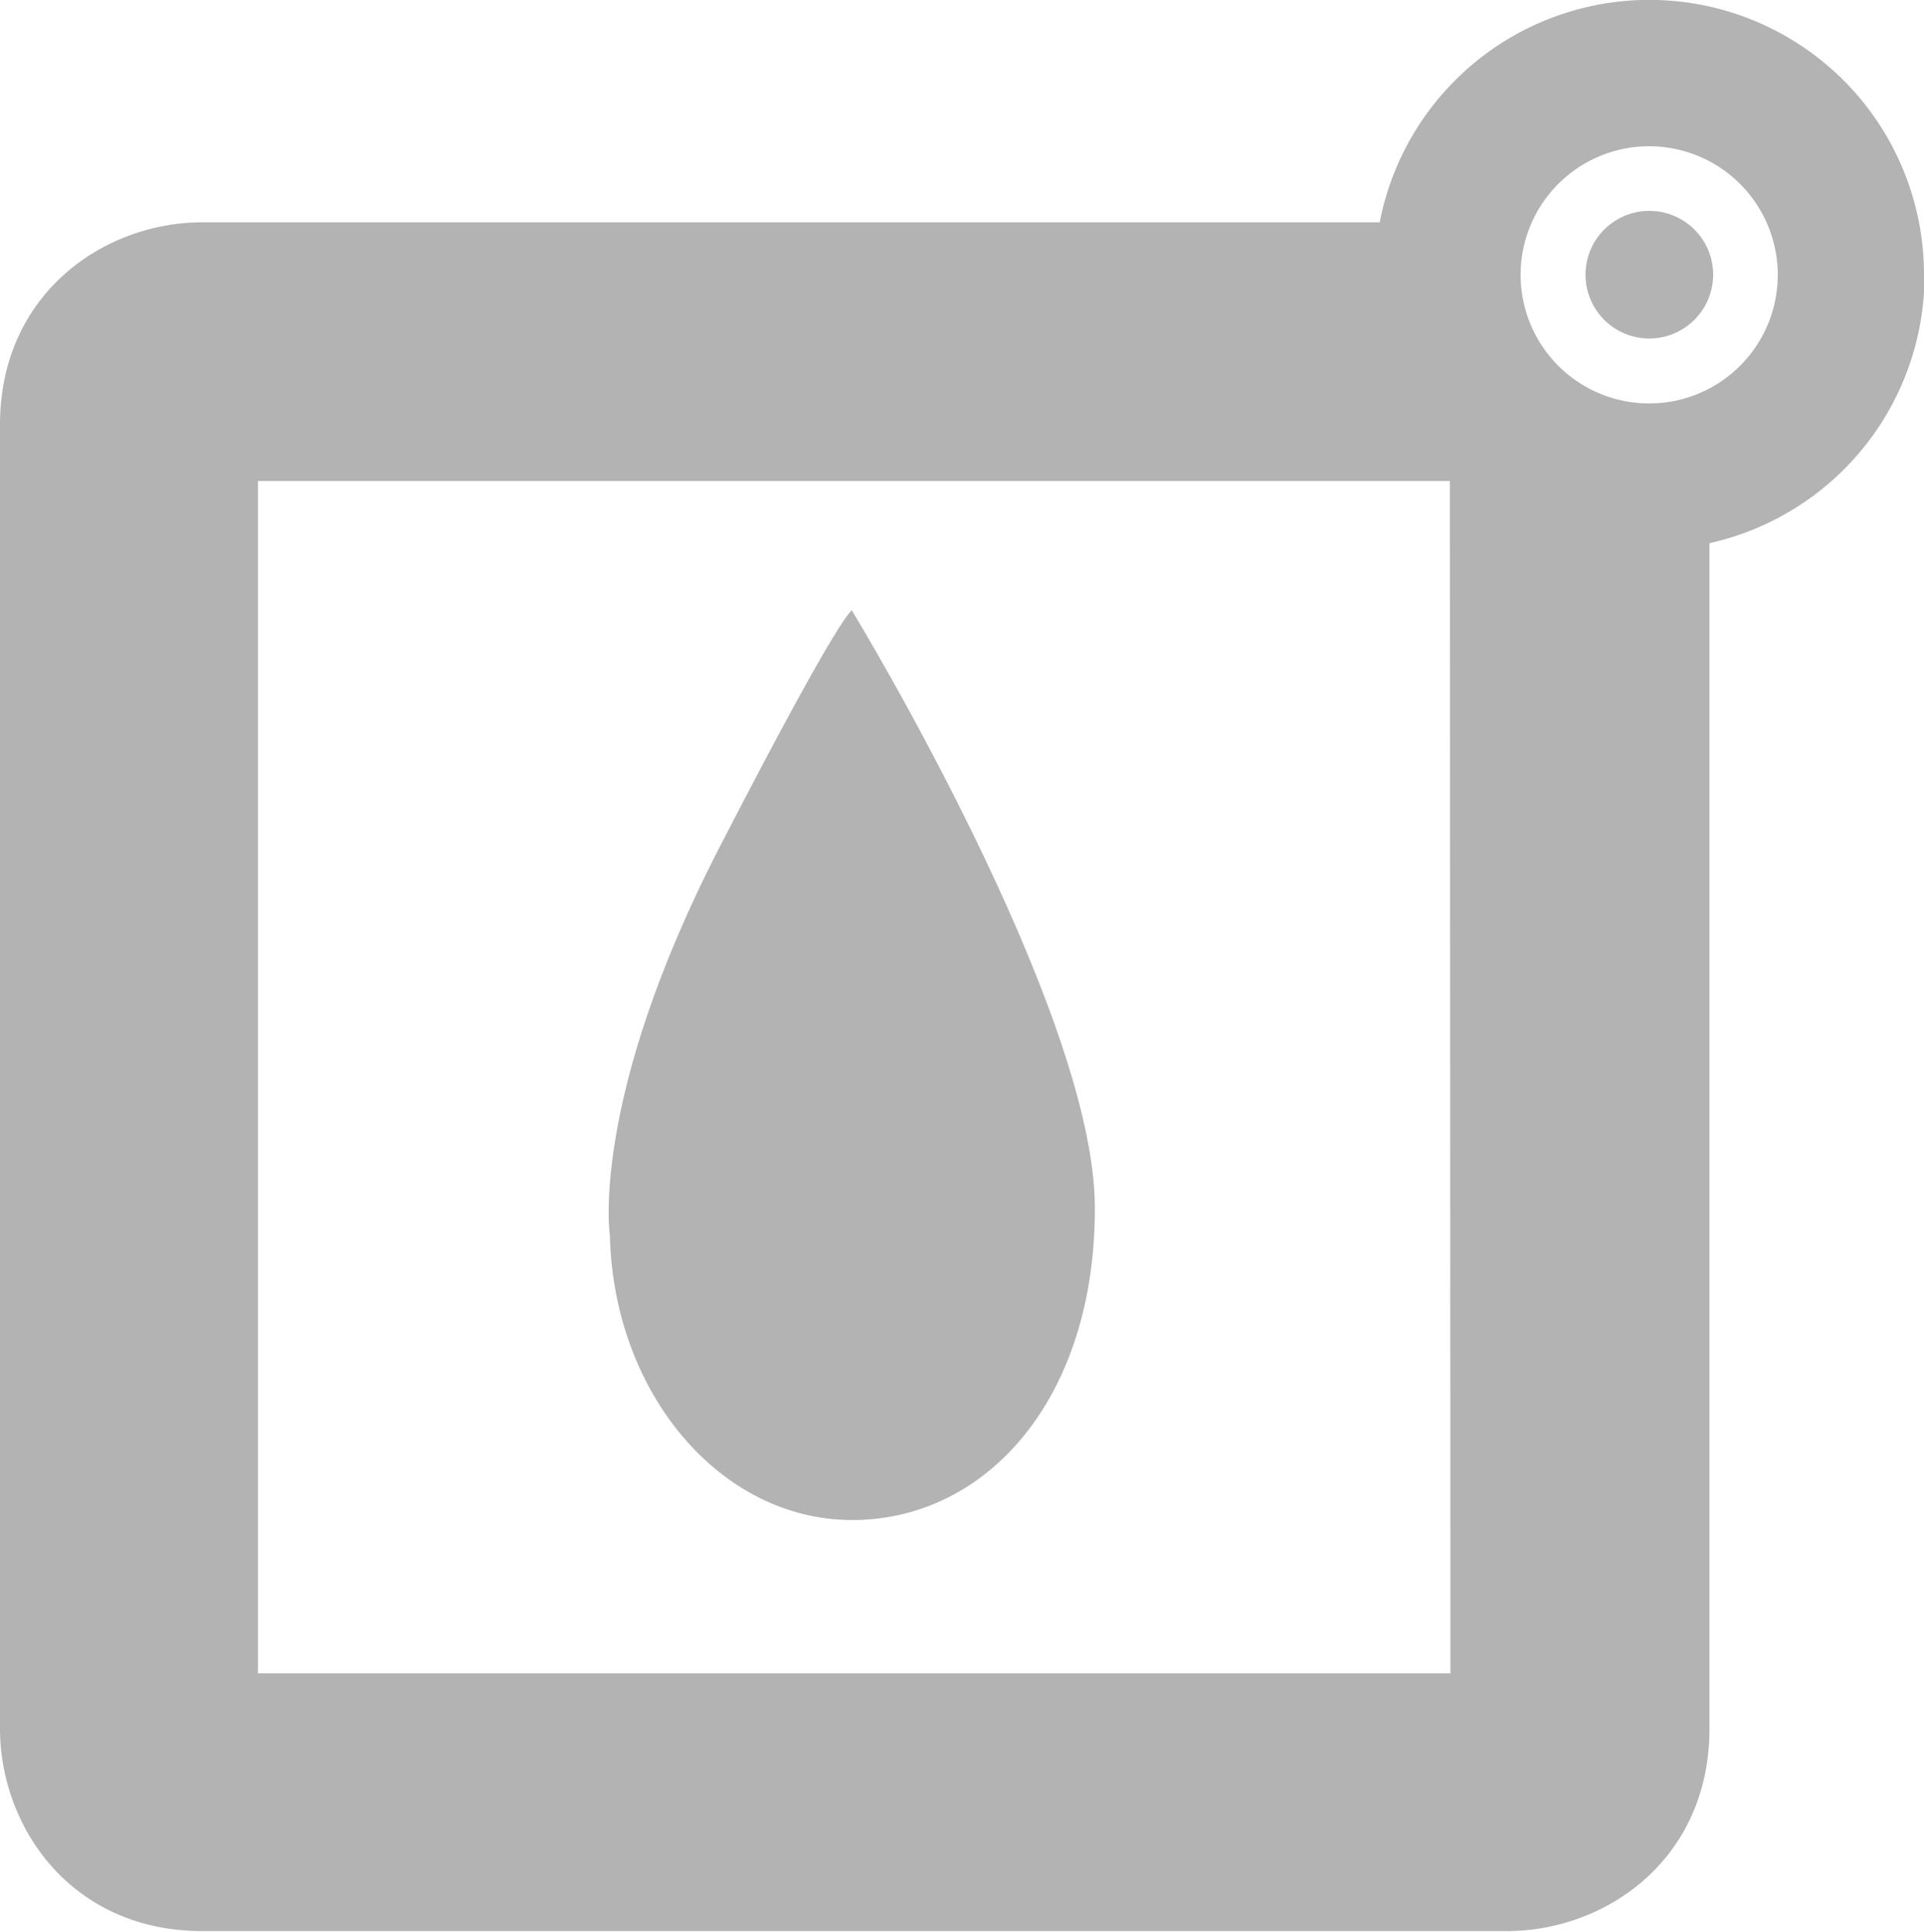
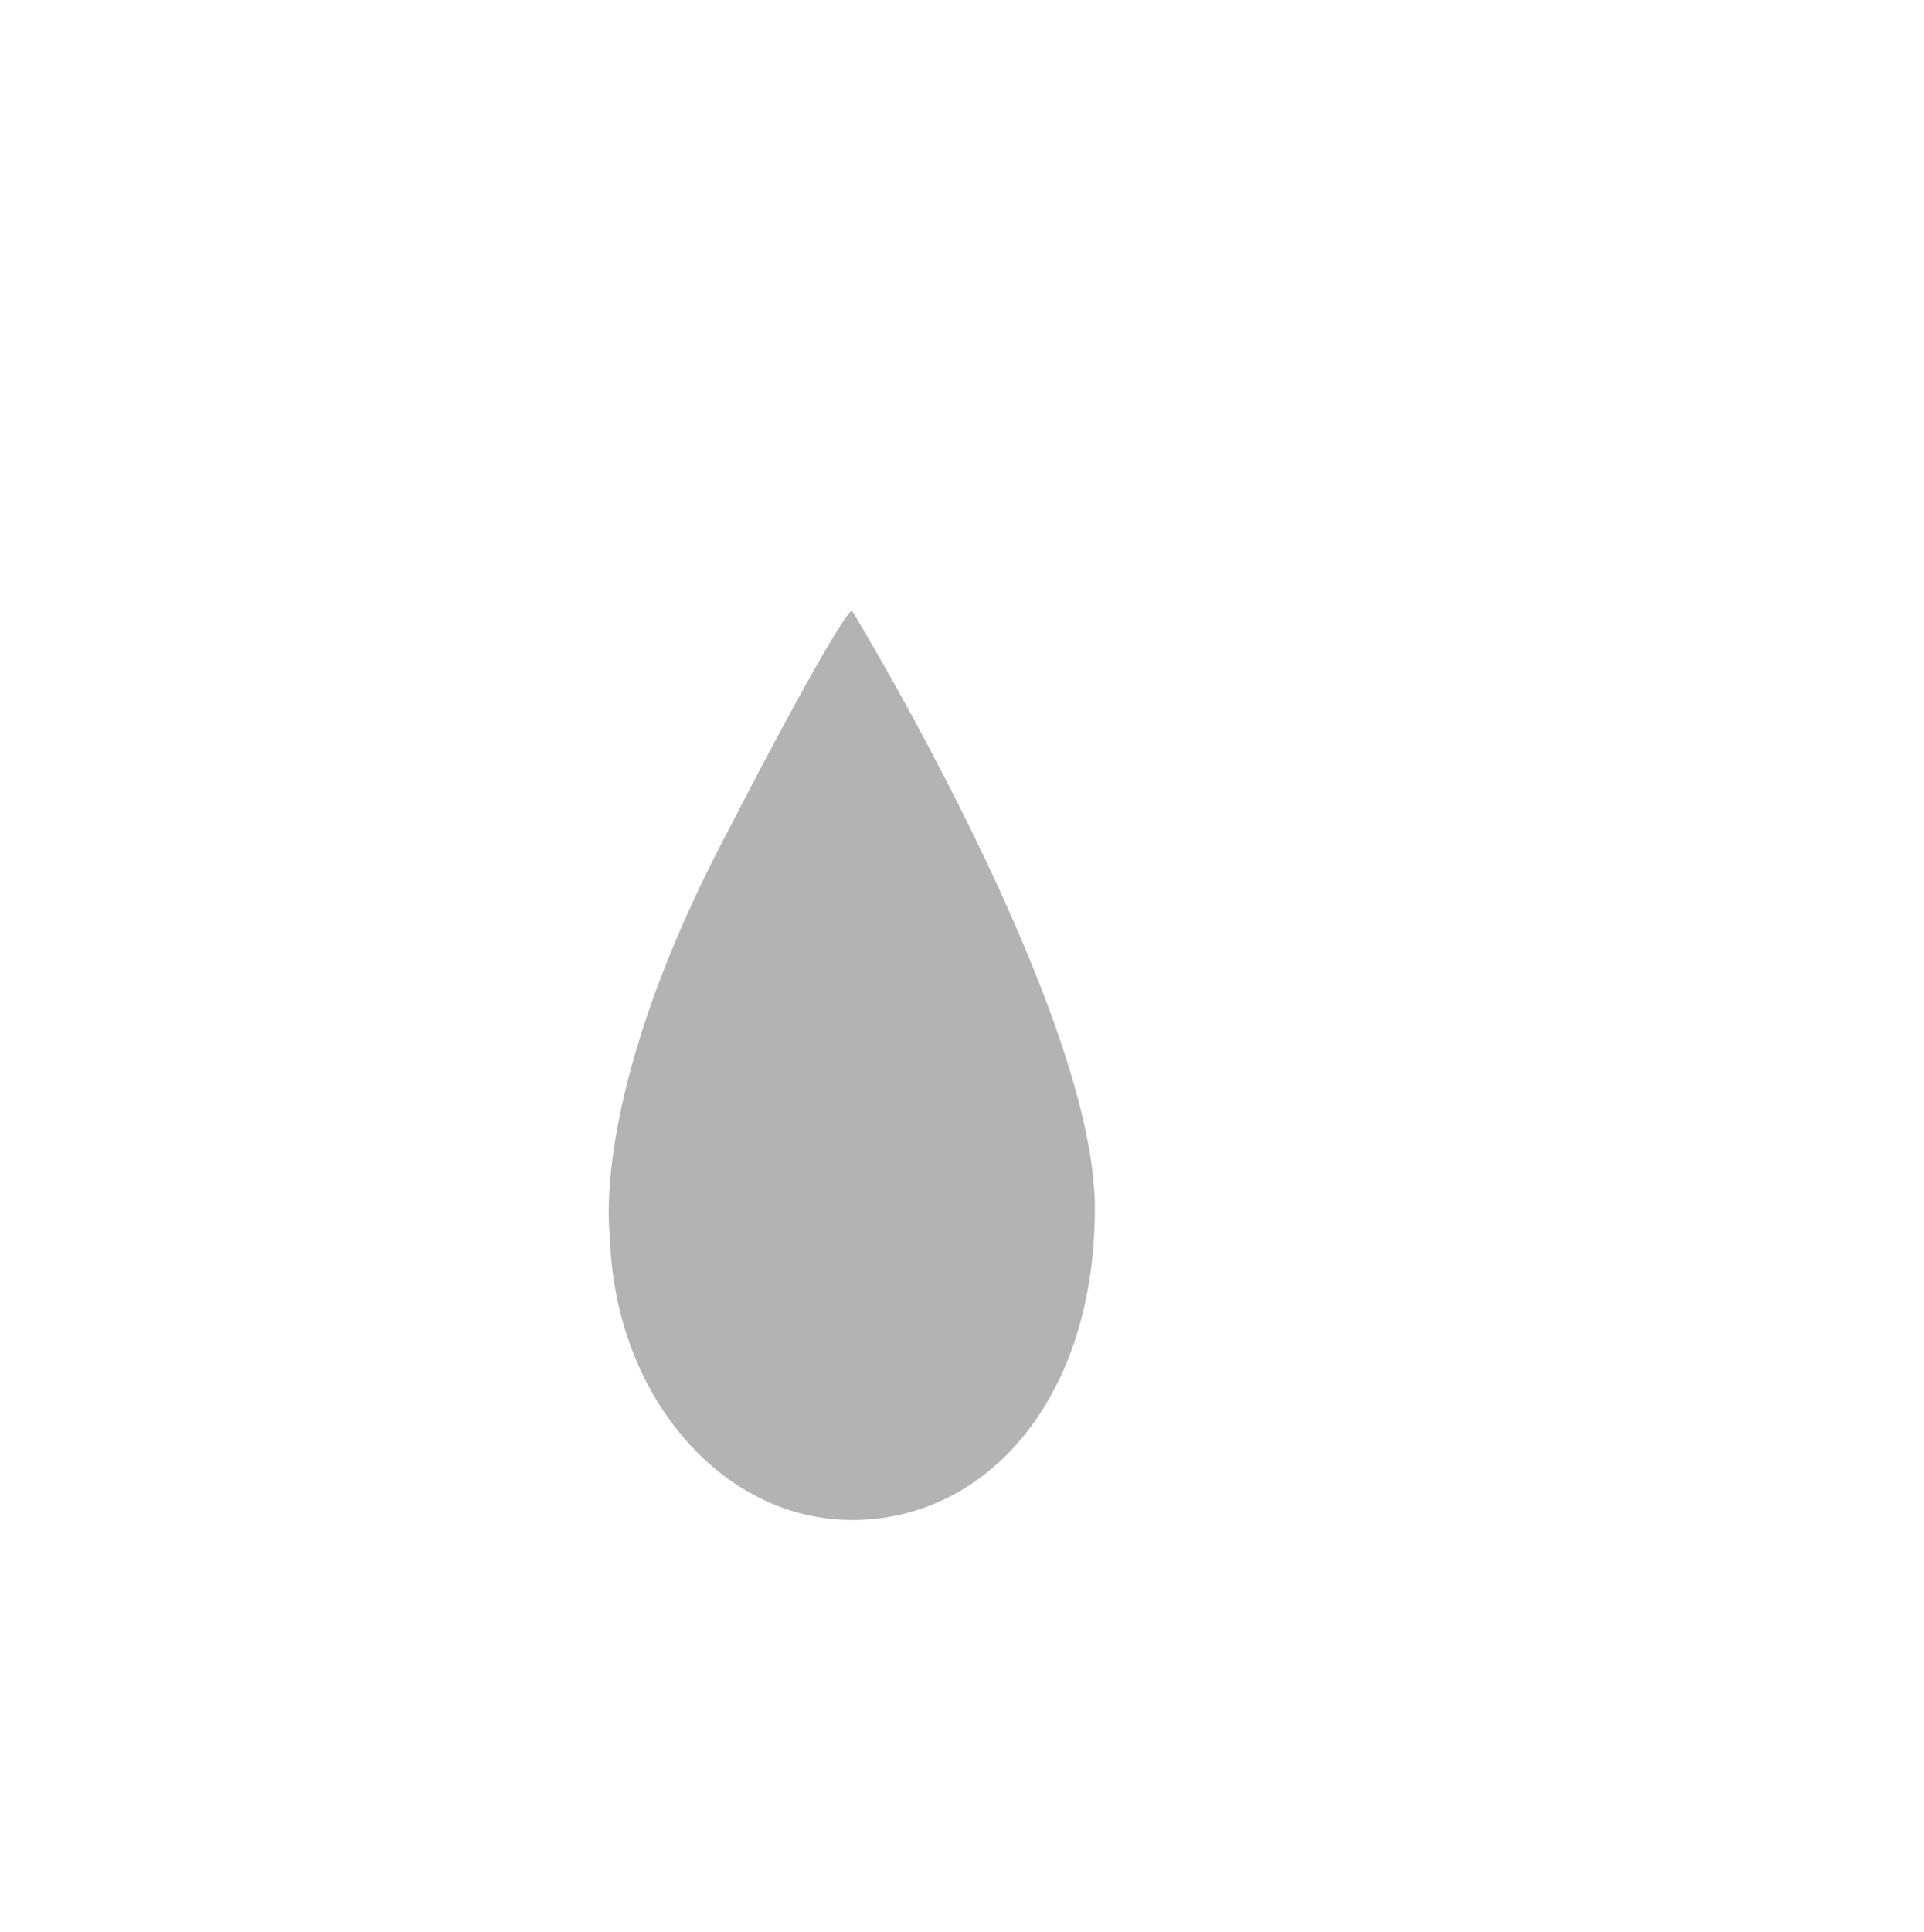
<svg xmlns="http://www.w3.org/2000/svg" viewBox="0 0 141.71 142.25">
  <defs>
    <style>.cls-1{opacity:0.3;}</style>
  </defs>
  <title>agua</title>
  <g id="Capa_2" data-name="Capa 2">
    <g id="Capa_1-2" data-name="Capa 1">
      <g class="cls-1">
-         <path d="M126.18,20.23a4.7,4.7,0,1,0-4.7,4.7,4.71,4.71,0,0,0,4.7-4.7m4.76,0a9.47,9.47,0,1,1-9.46-9.46,9.48,9.48,0,0,1,9.46,9.46m-24.11,103H19V35.42h87.79Zm34.88-103a20.23,20.23,0,0,0-40.09-3.86H14.91C7.68,16.37,0,21.61,0,31.29v96c0,7.24,5.23,14.92,14.91,14.92H111c7.22,0,14.91-5.23,14.91-14.92V40a20.23,20.23,0,0,0,15.84-19.74" />
        <path d="M62.78,44.94s-.54-.48-9.75,17.39C43.39,81,44.92,91,44.92,91h0c.28,11.63,8.16,20.94,17.85,20.94,9.87,0,17.9-8.91,17.87-23,0-14.6-17.87-43.94-17.87-43.94" />
      </g>
    </g>
  </g>
</svg>